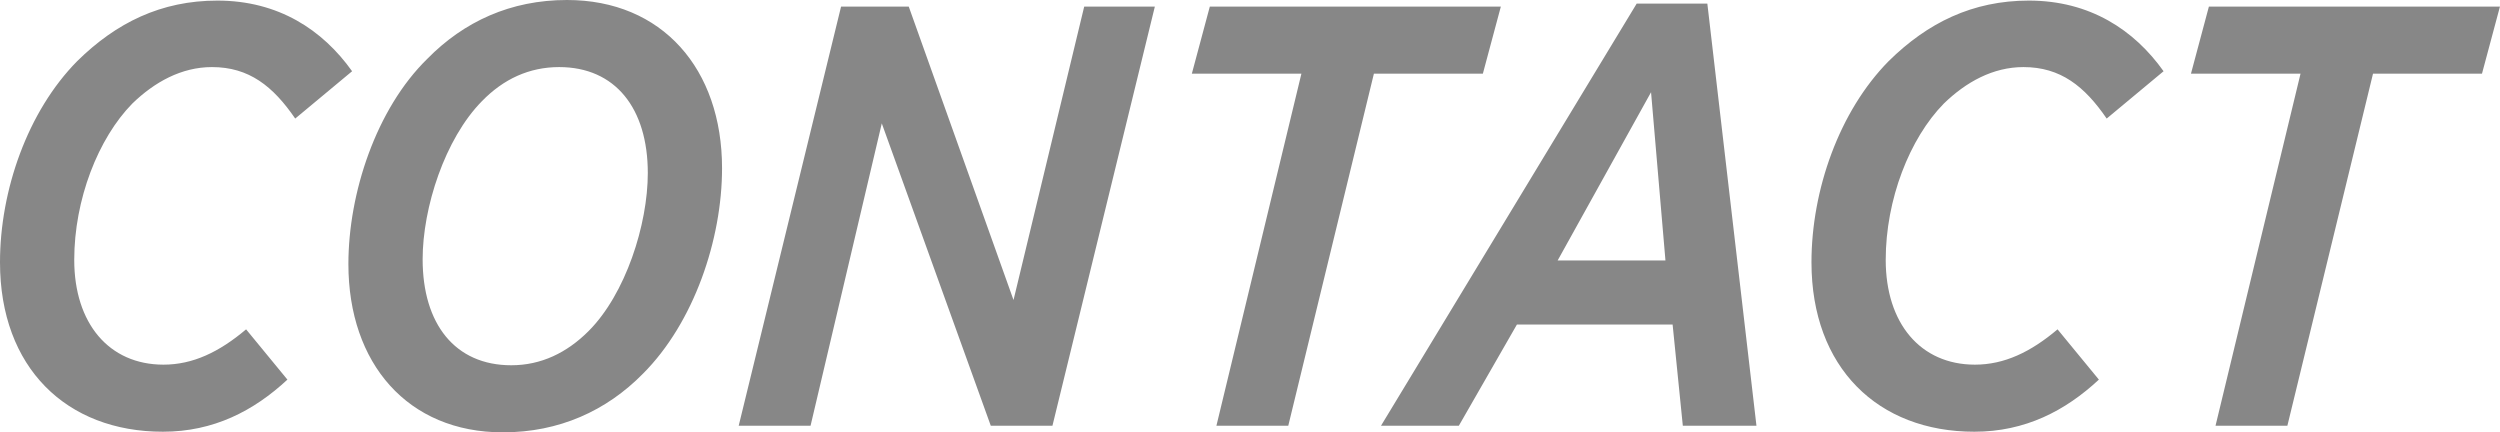
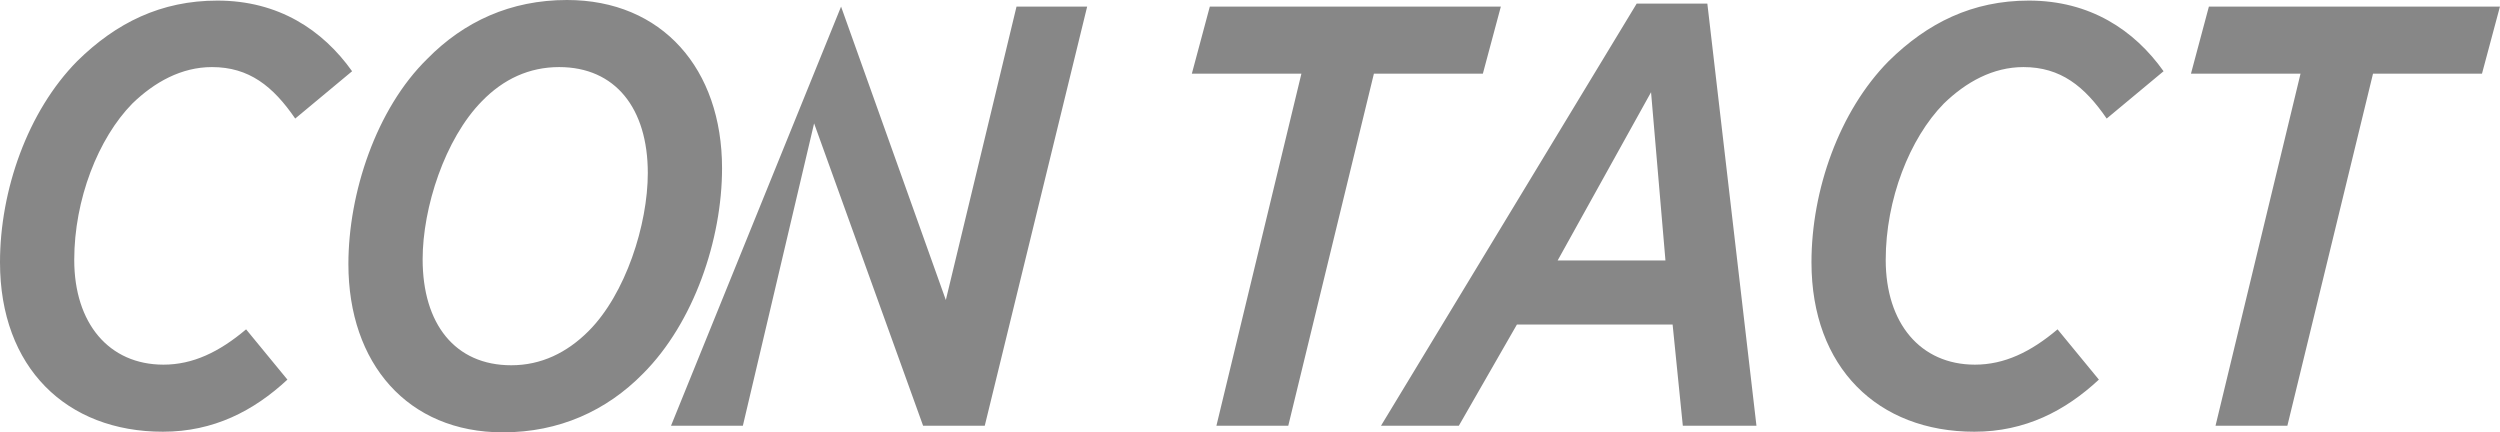
<svg xmlns="http://www.w3.org/2000/svg" version="1.1" id="レイヤー_1" x="0px" y="0px" width="289.121px" height="50px" viewBox="0 0 289.121 50" enable-background="new 0 0 289.121 50" xml:space="preserve">
-   <path fill="#878787" d="M0,30.334c0-8.314,3.188-17.455,8.934-23.27c4.501-4.432,9.696-6.996,16.205-6.996  c7.064,0,12.187,3.396,15.581,8.17l-6.578,5.473c-2.563-3.738-5.334-5.953-9.627-5.953c-3.529,0-6.647,1.73-9.216,4.223  c-3.941,4.016-6.713,11.08-6.713,18.076c0,7.336,4.016,12.115,10.321,12.115c3.392,0,6.438-1.453,9.554-4.084l4.778,5.814  c-3.881,3.604-8.518,6.026-14.401,6.026C7.688,49.93,0,42.52,0,30.334z M83.504,19.457c0,8.244-3.257,17.867-9.142,23.756  C70.139,47.506,64.666,50,58.157,50c-11.011,0-17.866-7.967-17.866-19.463c0-8.17,3.187-17.932,9.141-23.75  C53.655,2.492,59.059,0,65.568,0C76.578,0,83.504,7.965,83.504,19.457z M68.062,38.295c4.293-4.293,6.856-12.328,6.856-18.283  c0-7.475-3.747-12.254-10.252-12.254c-3.46,0-6.444,1.383-8.933,3.945c-4.294,4.363-6.856,12.324-6.856,18.283  c0,7.477,3.742,12.256,10.251,12.256C62.589,42.242,65.568,40.789,68.062,38.295z M97.268,0.764h7.828l12.116,33.933l8.174-33.933  h8.17l-11.843,48.474h-7.129l-12.606-34.969l-8.239,34.969h-8.31L97.268,0.764z M150.507,8.516h-12.671l2.077-7.752h33.657  l-2.078,7.752H158.89l-9.904,40.721h-8.31L150.507,8.516z M189.281,0.416h8.17l5.68,48.82h-8.516l-1.18-11.705h-18.006  l-6.717,11.705h-9.002L189.281,0.416z M192.607,30.125l-1.666-19.461l-10.803,19.461H192.607z M209.494,30.334  c0-8.314,3.186-17.455,8.932-23.27c4.502-4.432,9.697-6.996,16.207-6.996c7.062,0,12.188,3.396,15.58,8.17l-6.578,5.473  c-2.561-3.738-5.334-5.953-9.627-5.953c-3.528,0-6.646,1.73-9.211,4.223c-3.946,4.016-6.717,11.08-6.717,18.076  c0,7.336,4.016,12.115,10.32,12.115c3.387,0,6.439-1.453,9.553-4.084l4.779,5.814c-3.877,3.604-8.518,6.026-14.402,6.026  C217.182,49.93,209.494,42.52,209.494,30.334z M266.054,8.516h-12.672l2.072-7.752h33.66l-2.076,7.752h-12.602l-9.906,40.721h-8.309  L266.054,8.516z" />
+   <path fill="#878787" d="M0,30.334c0-8.314,3.188-17.455,8.934-23.27c4.501-4.432,9.696-6.996,16.205-6.996  c7.064,0,12.187,3.396,15.581,8.17l-6.578,5.473c-2.563-3.738-5.334-5.953-9.627-5.953c-3.529,0-6.647,1.73-9.216,4.223  c-3.941,4.016-6.713,11.08-6.713,18.076c0,7.336,4.016,12.115,10.321,12.115c3.392,0,6.438-1.453,9.554-4.084l4.778,5.814  c-3.881,3.604-8.518,6.026-14.401,6.026C7.688,49.93,0,42.52,0,30.334z M83.504,19.457c0,8.244-3.257,17.867-9.142,23.756  C70.139,47.506,64.666,50,58.157,50c-11.011,0-17.866-7.967-17.866-19.463c0-8.17,3.187-17.932,9.141-23.75  C53.655,2.492,59.059,0,65.568,0C76.578,0,83.504,7.965,83.504,19.457z M68.062,38.295c4.293-4.293,6.856-12.328,6.856-18.283  c0-7.475-3.747-12.254-10.252-12.254c-3.46,0-6.444,1.383-8.933,3.945c-4.294,4.363-6.856,12.324-6.856,18.283  c0,7.477,3.742,12.256,10.251,12.256C62.589,42.242,65.568,40.789,68.062,38.295z M97.268,0.764l12.116,33.933l8.174-33.933  h8.17l-11.843,48.474h-7.129l-12.606-34.969l-8.239,34.969h-8.31L97.268,0.764z M150.507,8.516h-12.671l2.077-7.752h33.657  l-2.078,7.752H158.89l-9.904,40.721h-8.31L150.507,8.516z M189.281,0.416h8.17l5.68,48.82h-8.516l-1.18-11.705h-18.006  l-6.717,11.705h-9.002L189.281,0.416z M192.607,30.125l-1.666-19.461l-10.803,19.461H192.607z M209.494,30.334  c0-8.314,3.186-17.455,8.932-23.27c4.502-4.432,9.697-6.996,16.207-6.996c7.062,0,12.188,3.396,15.58,8.17l-6.578,5.473  c-2.561-3.738-5.334-5.953-9.627-5.953c-3.528,0-6.646,1.73-9.211,4.223c-3.946,4.016-6.717,11.08-6.717,18.076  c0,7.336,4.016,12.115,10.32,12.115c3.387,0,6.439-1.453,9.553-4.084l4.779,5.814c-3.877,3.604-8.518,6.026-14.402,6.026  C217.182,49.93,209.494,42.52,209.494,30.334z M266.054,8.516h-12.672l2.072-7.752h33.66l-2.076,7.752h-12.602l-9.906,40.721h-8.309  L266.054,8.516z" />
</svg>